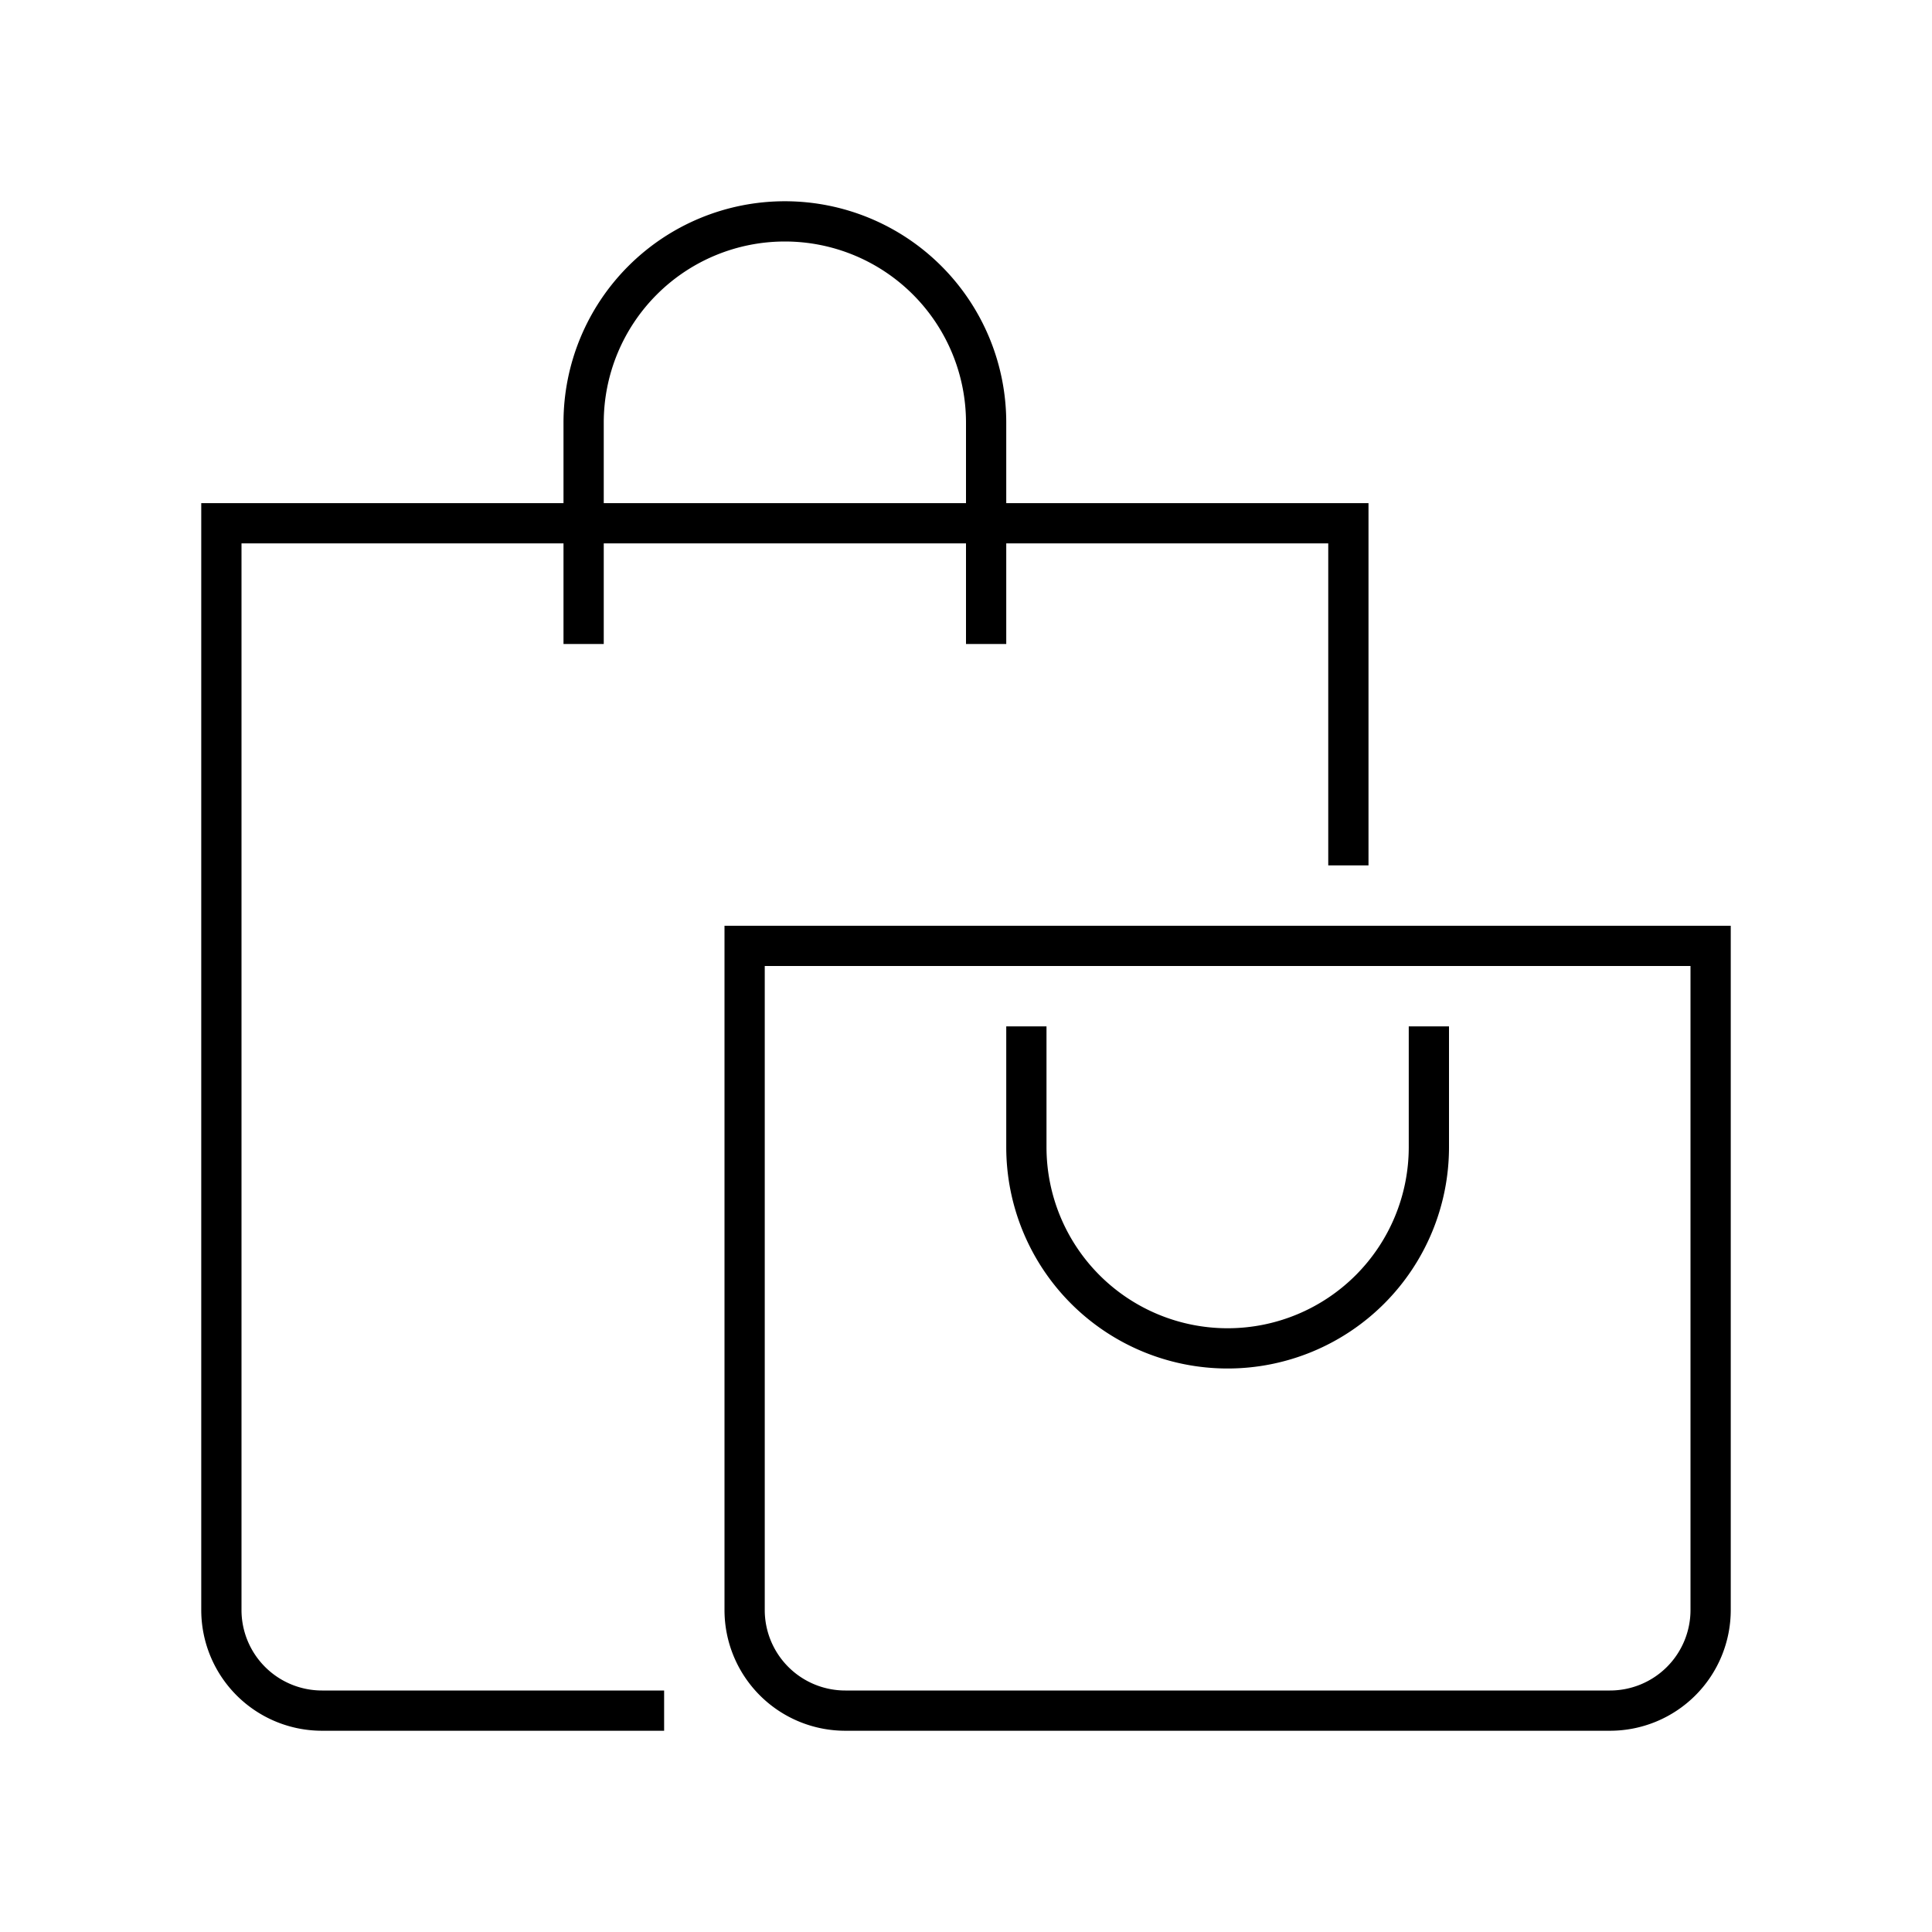
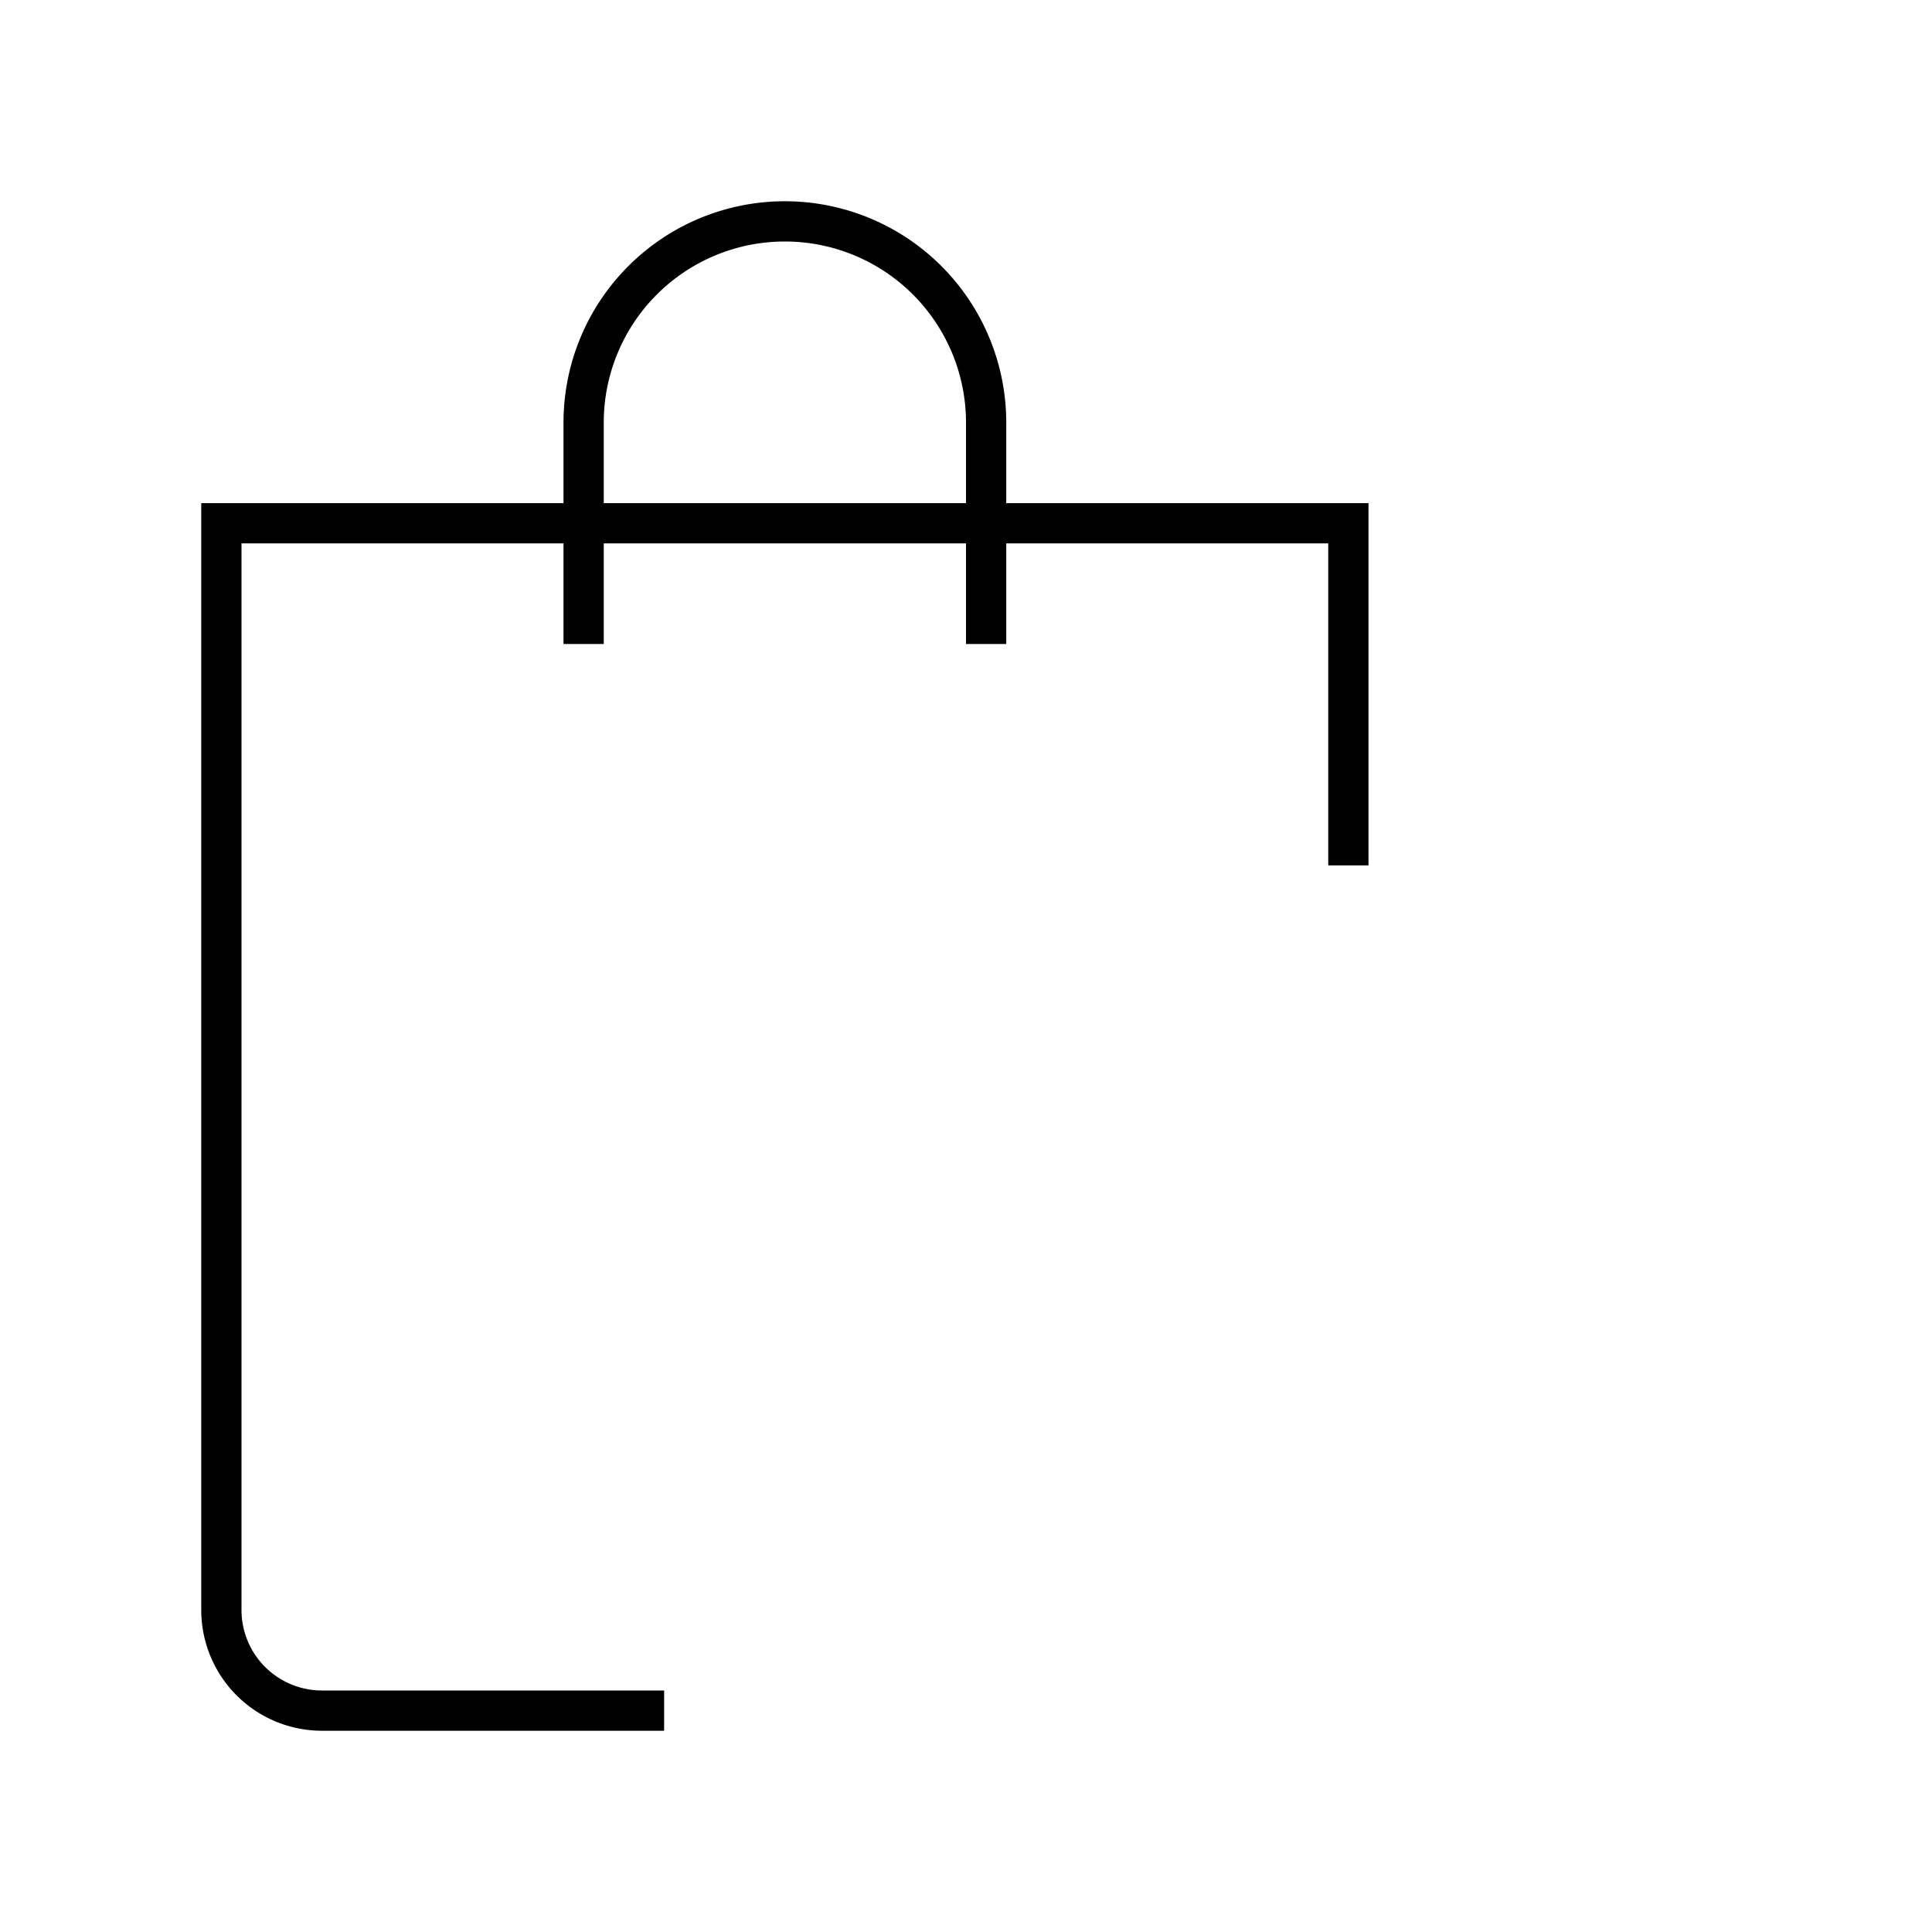
<svg xmlns="http://www.w3.org/2000/svg" viewBox="0 0 96 96">
  <path class="svg-base" d="M12 80V27h16v5h2v-5h18v5h2v-5h16v16h2V25H50v-4a11 11 0 00-22 0v4H10v55a6 6 0 006 6h17v-2H16a4 4 0 01-4-4zm18-59a9 9 0 0118 0v4H30z" />
-   <path class="svg-accent" d="M36 46v34a6 6 0 006 6h38a6 6 0 006-6V46zm48 34a4 4 0 01-4 4H42a4 4 0 01-4-4V48h46zM50 57v-6h2v6a9 9 0 0018 0v-6h2v6a11 11 0 01-22 0z" />
</svg>